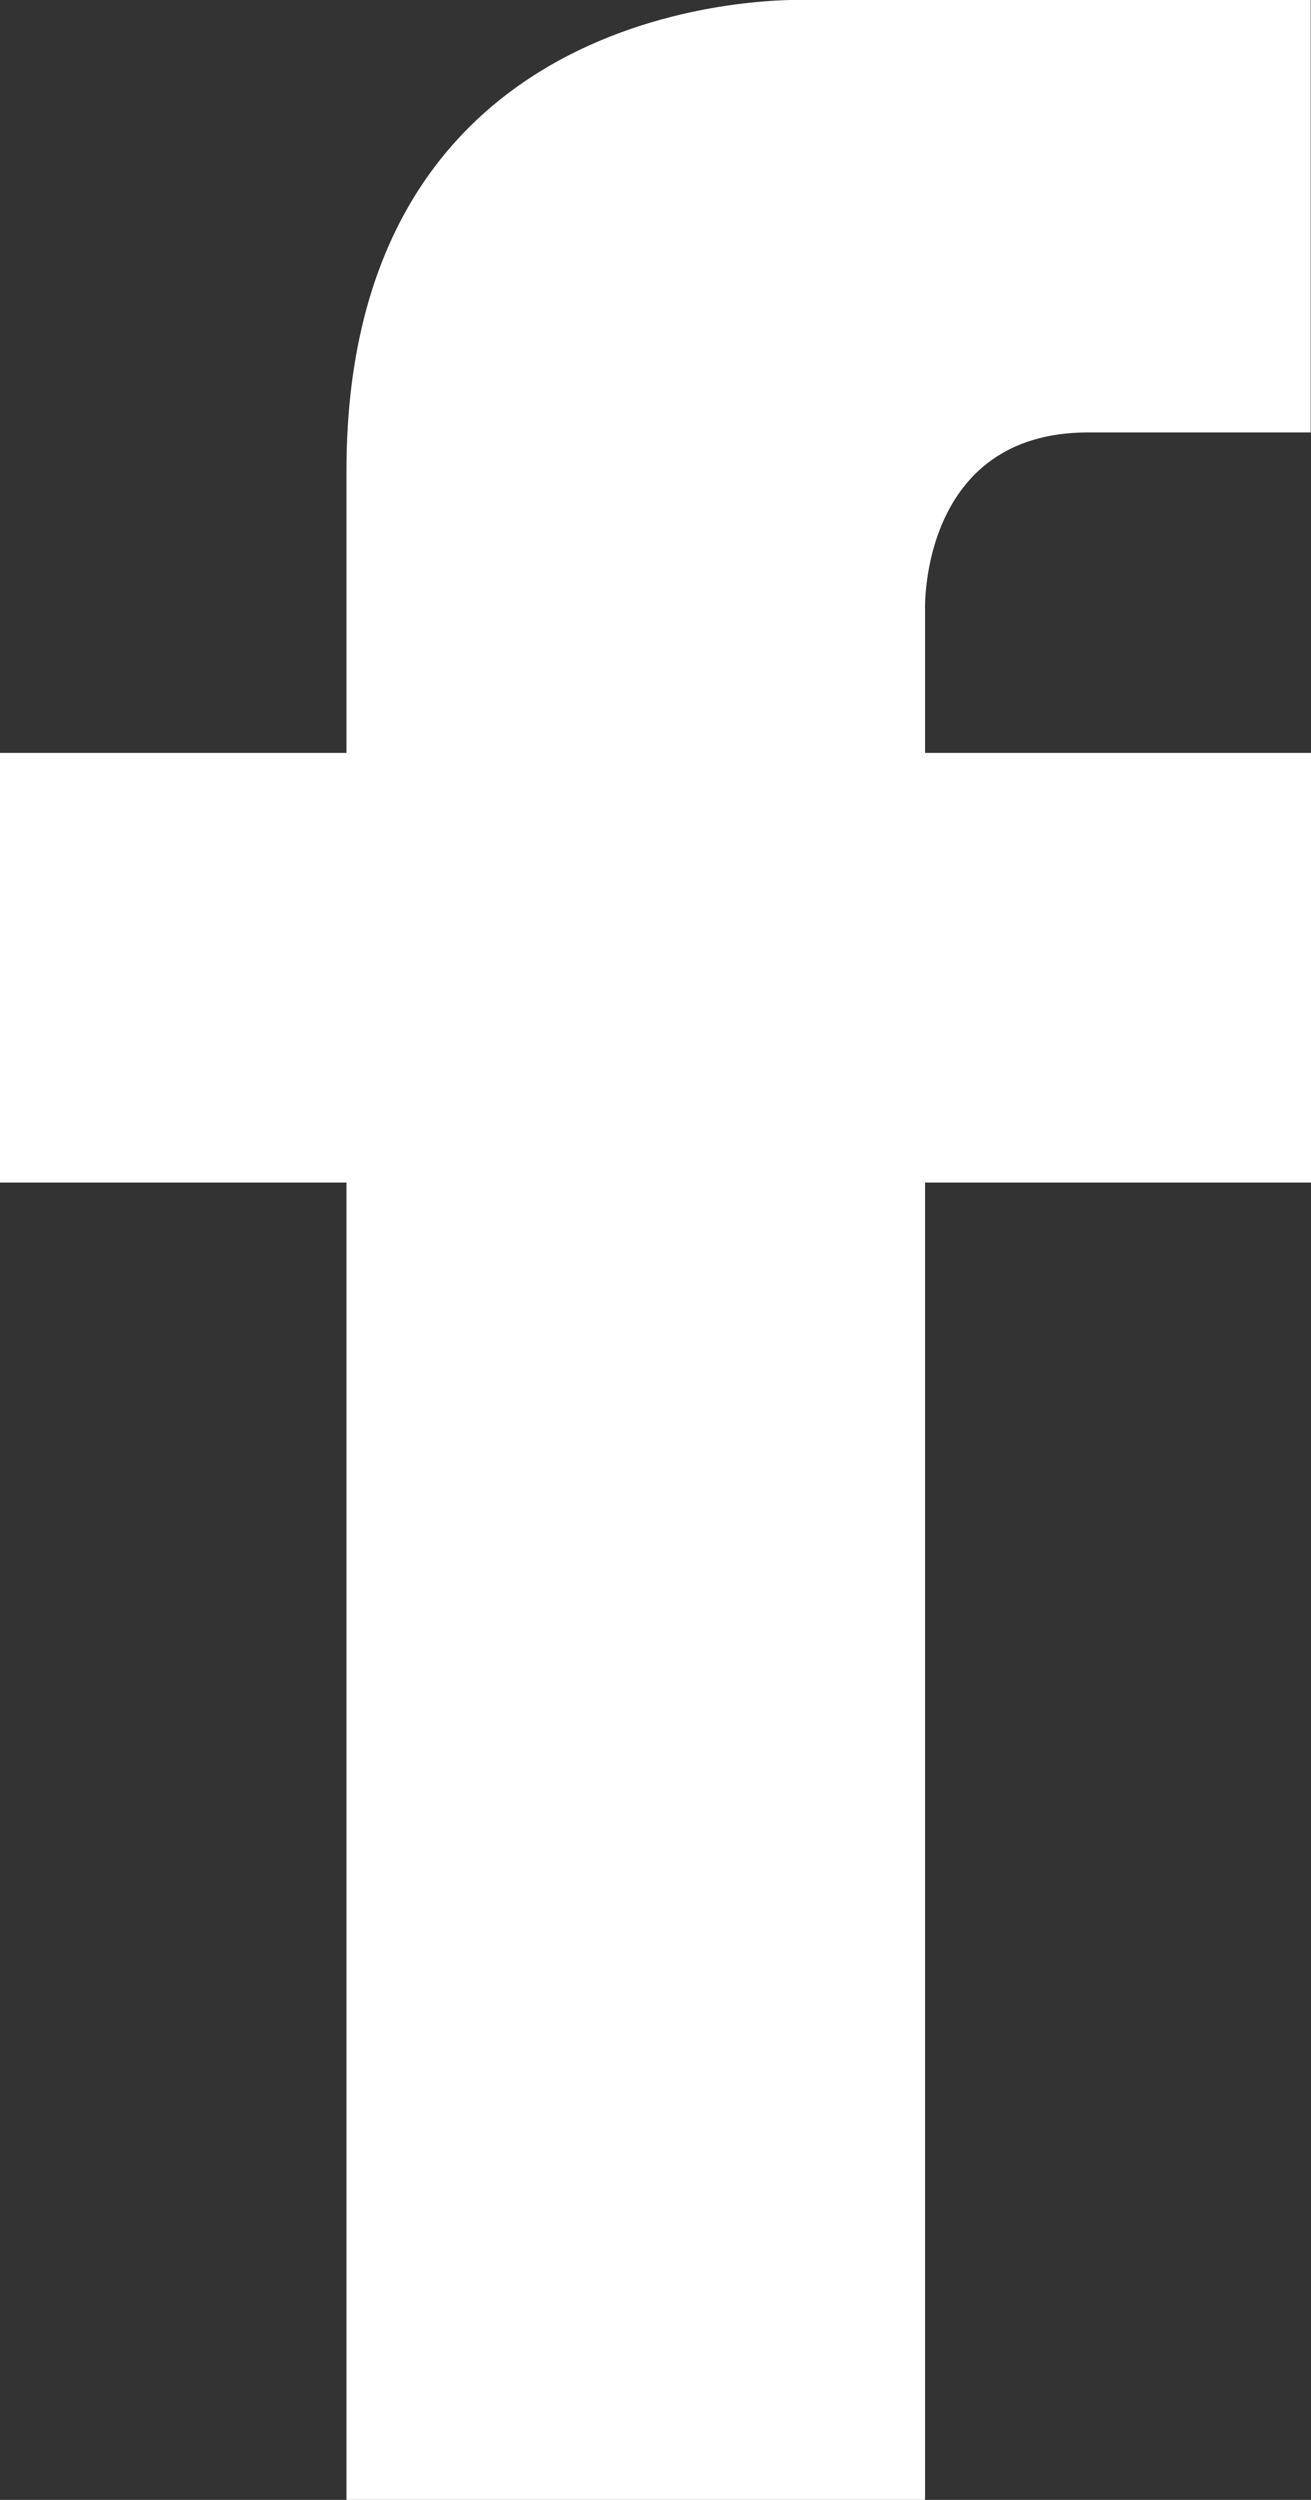
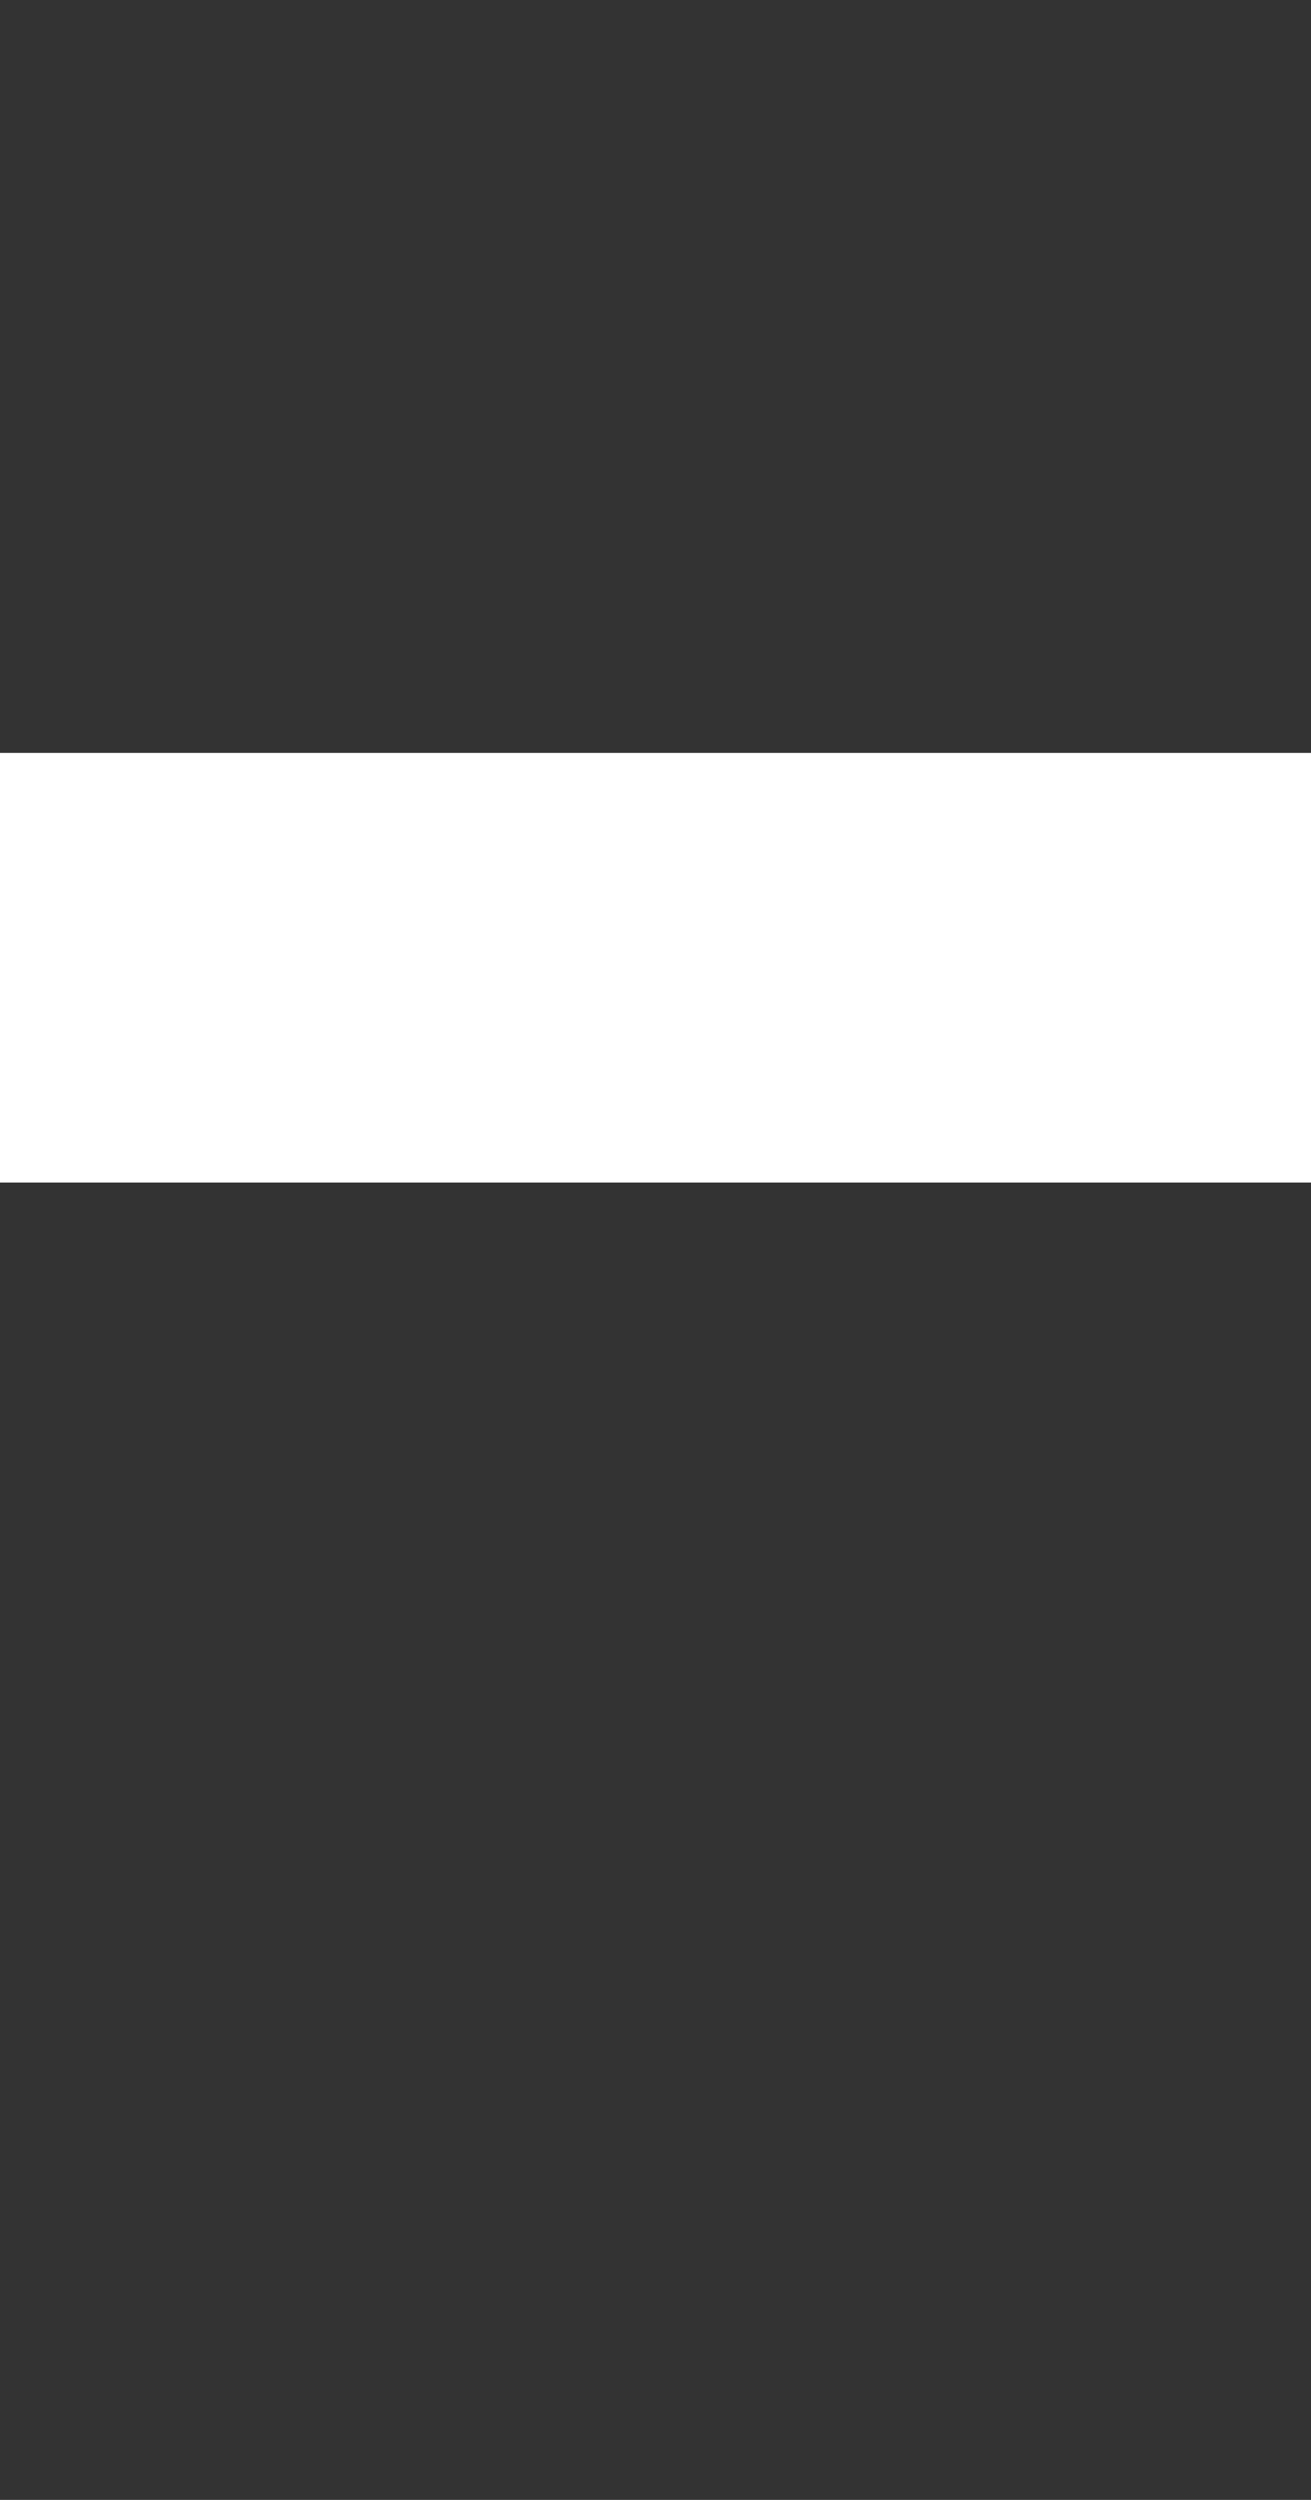
<svg xmlns="http://www.w3.org/2000/svg" viewBox="0 0 37.84 72.15">
  <rect x="0" y="0" width="37.84" height="72.15" fill="#333333" stroke="none" />
  <defs>
    <style>.a{fill:#fff;}</style>
  </defs>
  <title>fblogo</title>
-   <path class="a" d="M23.27,0S10-.57,10,13.59V72.15H26.7V17.56s-.14-5.08,4.71-5.08h6.42V0Z" />
  <rect class="a" y="21.73" width="37.84" height="12.4" />
</svg>